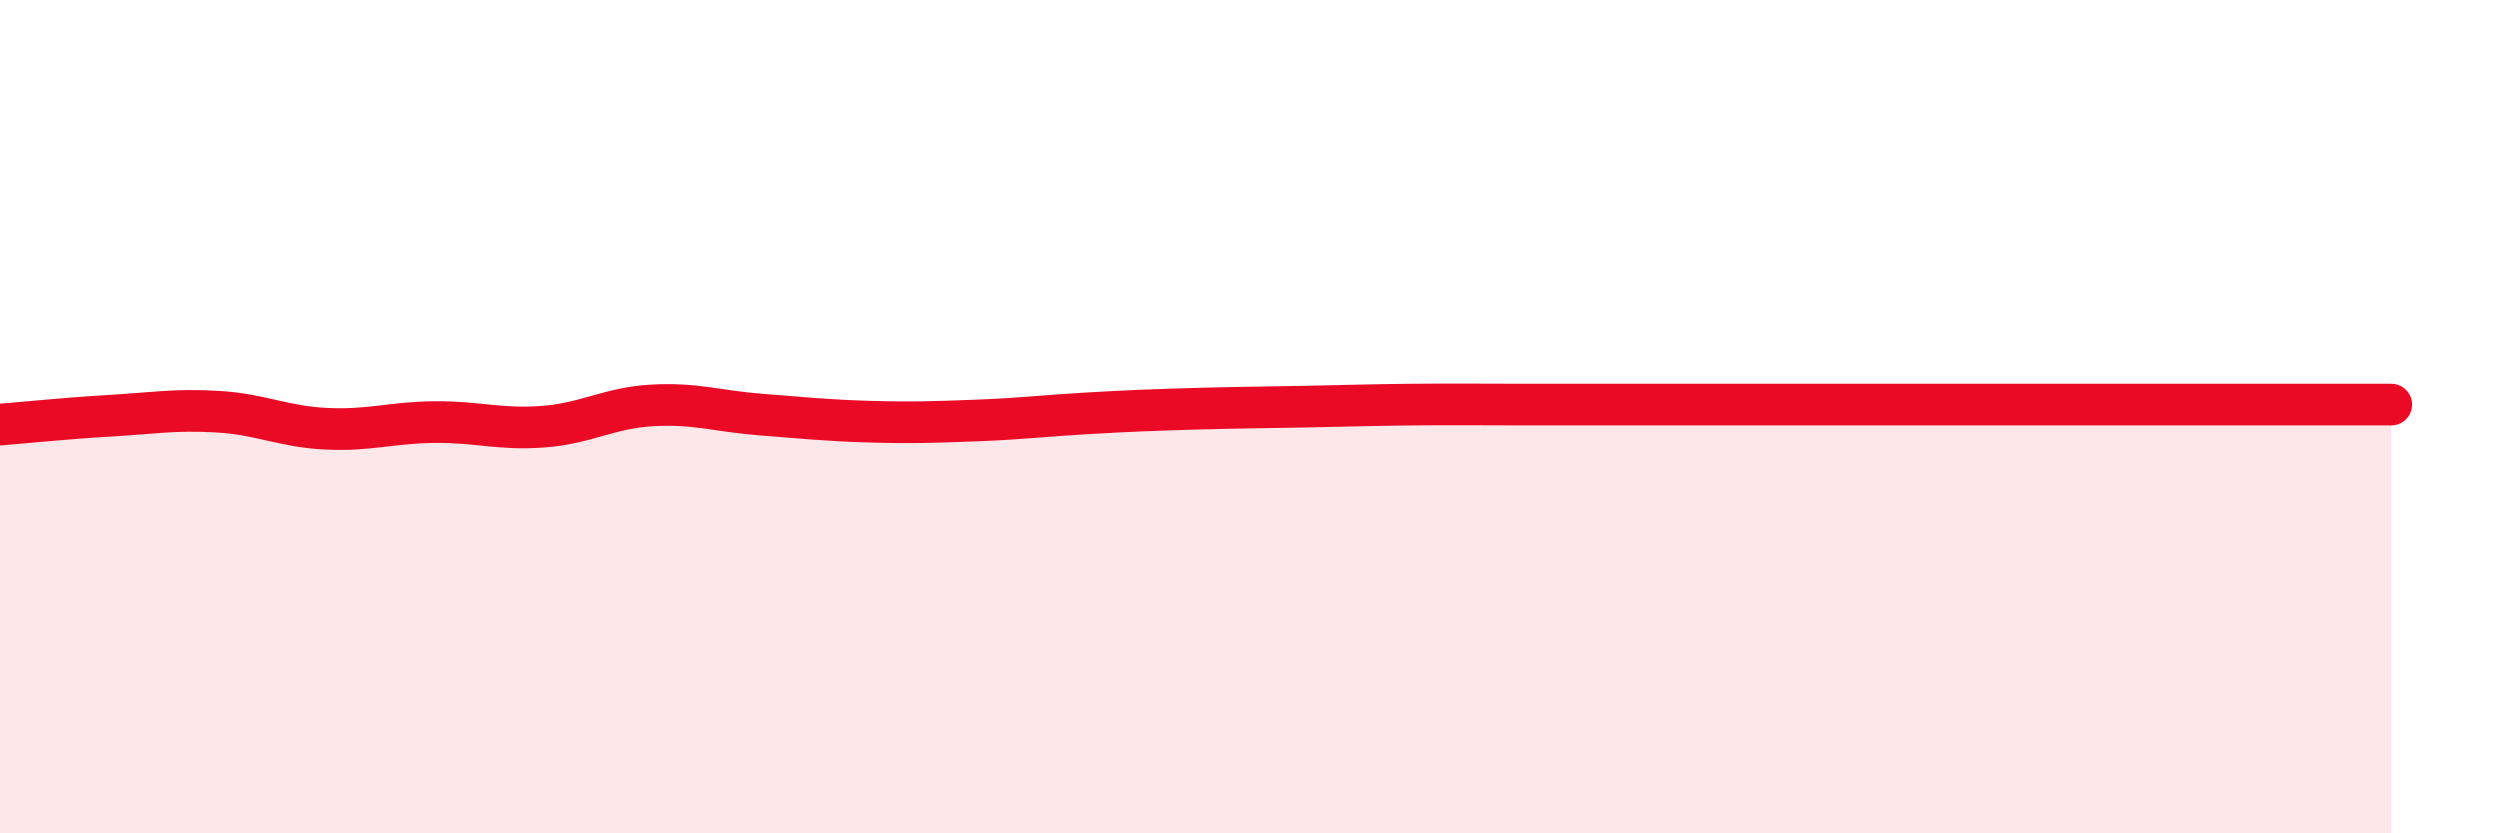
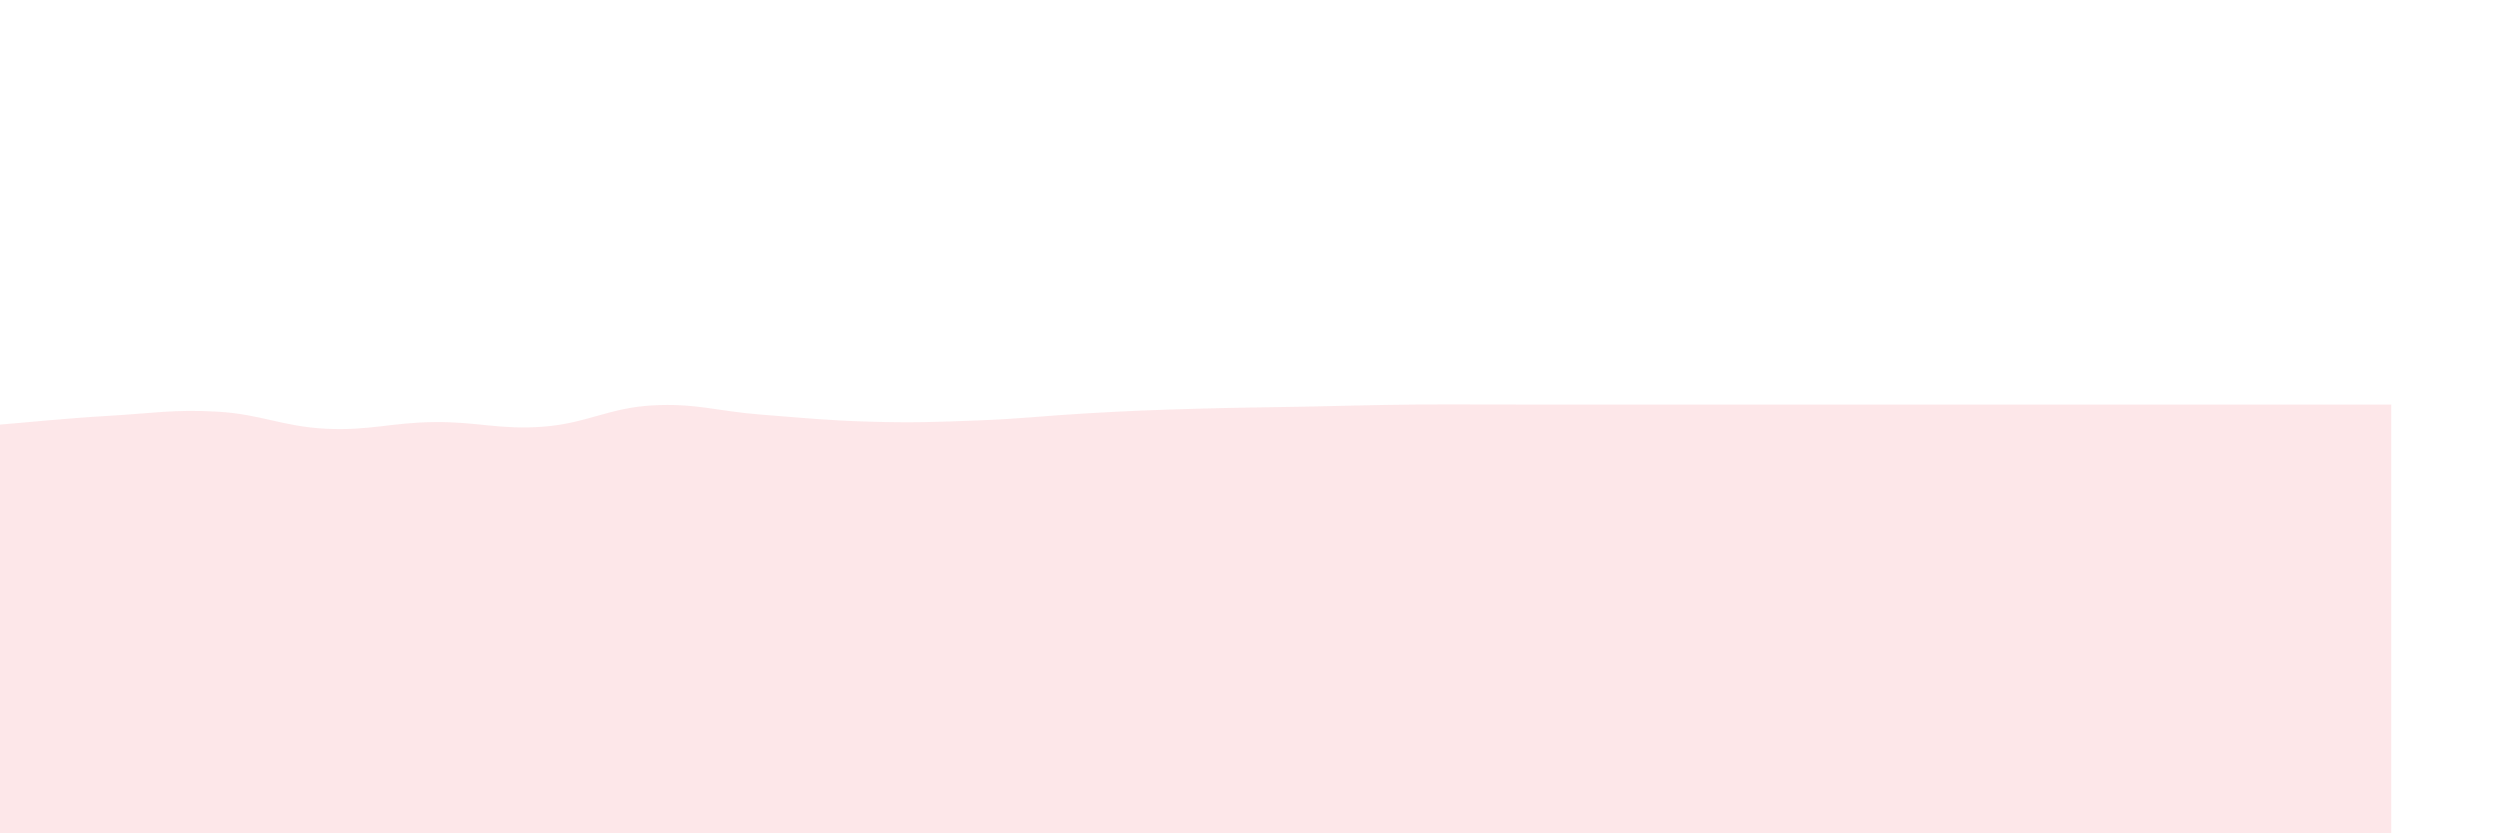
<svg xmlns="http://www.w3.org/2000/svg" width="60" height="20" viewBox="0 0 60 20">
  <path d="M 0,10.19 C 0.52,10.15 1.57,10.04 2.61,9.98 C 3.65,9.92 4.18,9.82 5.22,9.88 C 6.26,9.94 6.79,10.24 7.83,10.29 C 8.87,10.34 9.39,10.14 10.43,10.13 C 11.47,10.12 12,10.32 13.04,10.24 C 14.08,10.16 14.61,9.79 15.65,9.73 C 16.69,9.67 17.22,9.87 18.26,9.95 C 19.3,10.03 19.83,10.09 20.87,10.12 C 21.91,10.15 22.44,10.13 23.48,10.09 C 24.52,10.05 25.05,9.98 26.09,9.92 C 27.13,9.86 27.66,9.84 28.7,9.81 C 29.74,9.78 30.26,9.78 31.3,9.76 C 32.34,9.74 32.87,9.72 33.91,9.71 C 34.95,9.7 35.48,9.71 36.52,9.71 C 37.56,9.71 38.09,9.71 39.13,9.71 C 40.17,9.71 40.7,9.71 41.74,9.71 C 42.78,9.71 43.31,9.71 44.35,9.71 C 45.39,9.71 45.92,9.71 46.96,9.71 C 48,9.71 48.53,9.71 49.57,9.71 C 50.61,9.71 51.13,9.71 52.17,9.71 C 53.21,9.71 53.74,9.71 54.78,9.71 C 55.82,9.71 56.87,9.71 57.39,9.71L57.39 20L0 20Z" fill="#EB0A25" opacity="0.1" stroke-linecap="round" stroke-linejoin="round" />
-   <path d="M 0,10.19 C 0.52,10.15 1.57,10.04 2.61,9.98 C 3.65,9.92 4.18,9.82 5.22,9.88 C 6.26,9.94 6.79,10.24 7.83,10.29 C 8.87,10.34 9.39,10.14 10.43,10.13 C 11.47,10.12 12,10.32 13.04,10.24 C 14.08,10.16 14.61,9.79 15.65,9.73 C 16.69,9.67 17.22,9.87 18.26,9.95 C 19.3,10.03 19.83,10.09 20.87,10.12 C 21.91,10.15 22.44,10.13 23.48,10.09 C 24.52,10.05 25.05,9.98 26.09,9.92 C 27.13,9.86 27.66,9.84 28.7,9.81 C 29.74,9.78 30.26,9.78 31.3,9.76 C 32.34,9.74 32.87,9.72 33.91,9.71 C 34.95,9.7 35.48,9.71 36.52,9.71 C 37.56,9.71 38.09,9.71 39.13,9.71 C 40.17,9.71 40.7,9.71 41.74,9.71 C 42.78,9.71 43.31,9.71 44.35,9.71 C 45.39,9.71 45.92,9.71 46.96,9.71 C 48,9.71 48.53,9.71 49.57,9.71 C 50.61,9.71 51.13,9.71 52.17,9.71 C 53.21,9.71 53.74,9.71 54.78,9.71 C 55.82,9.71 56.87,9.71 57.39,9.71" stroke="#EB0A25" stroke-width="1" fill="none" stroke-linecap="round" stroke-linejoin="round" />
</svg>